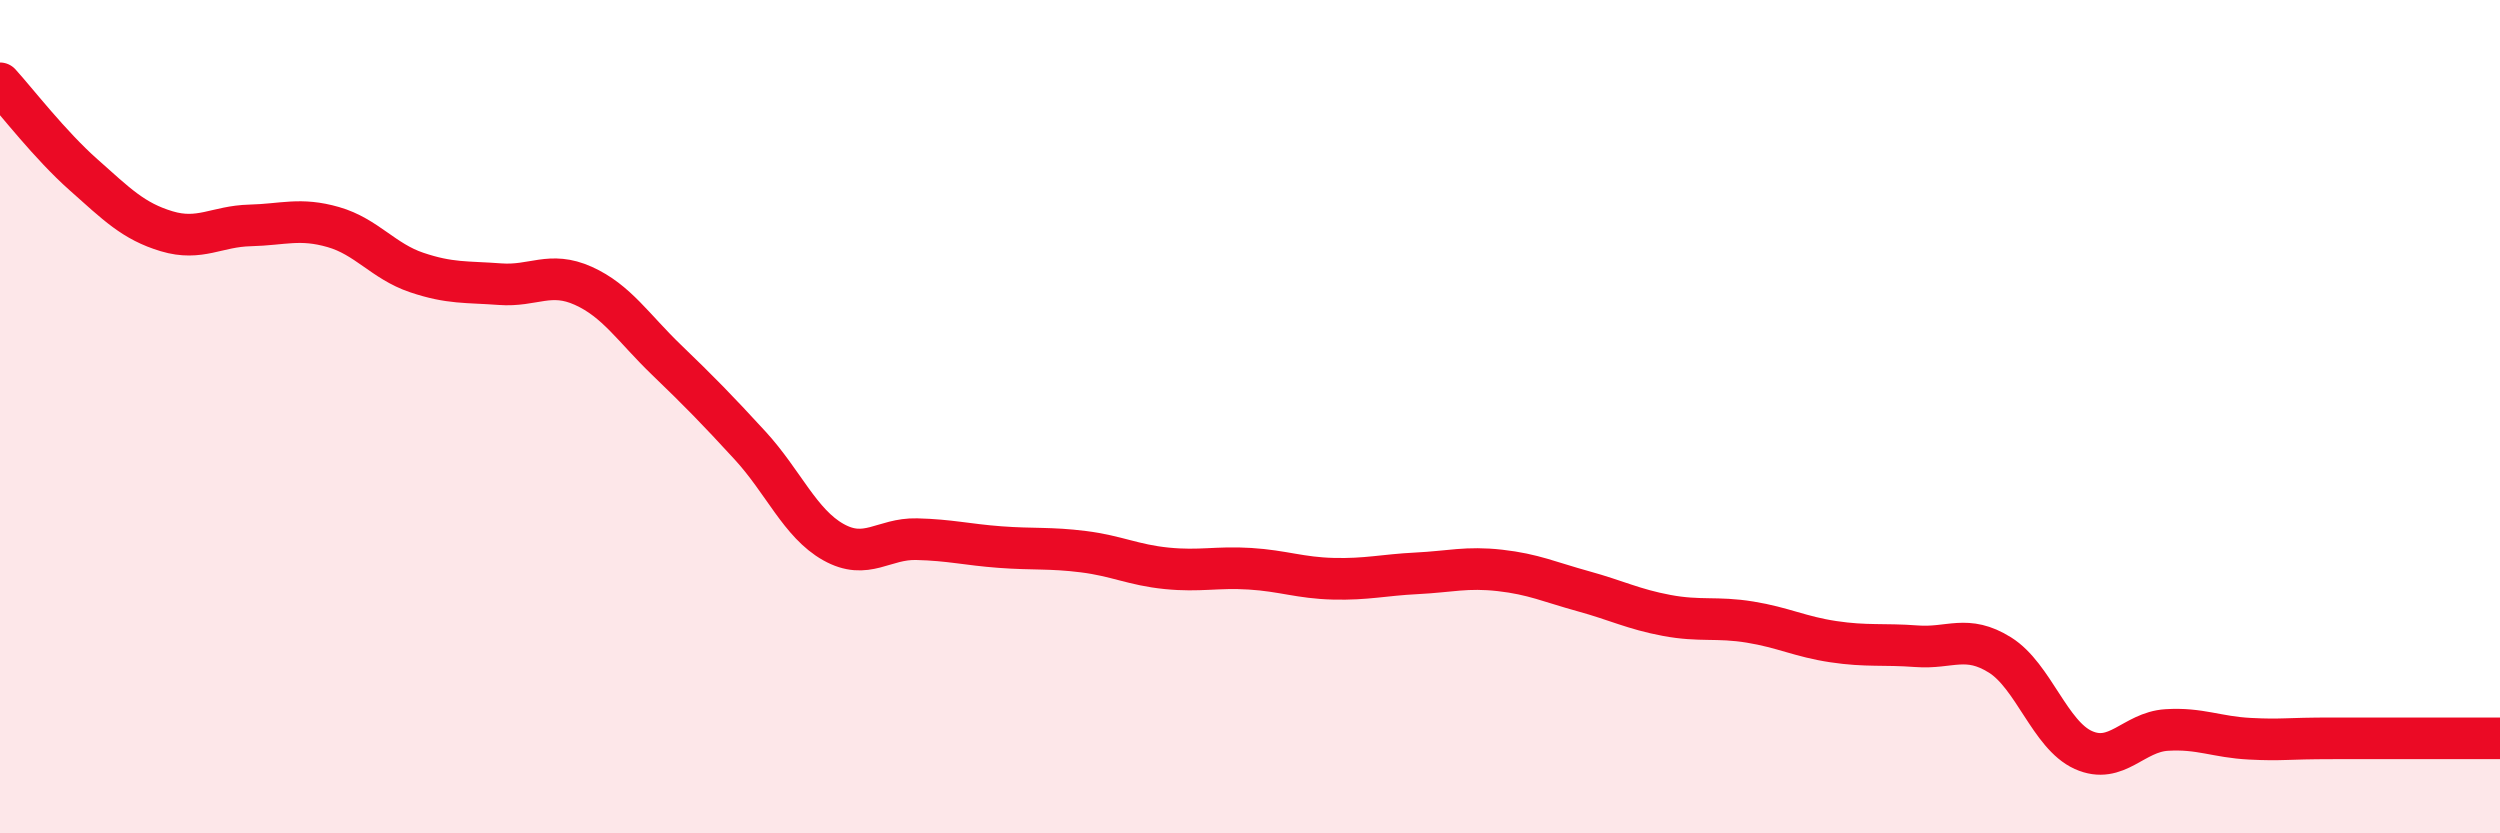
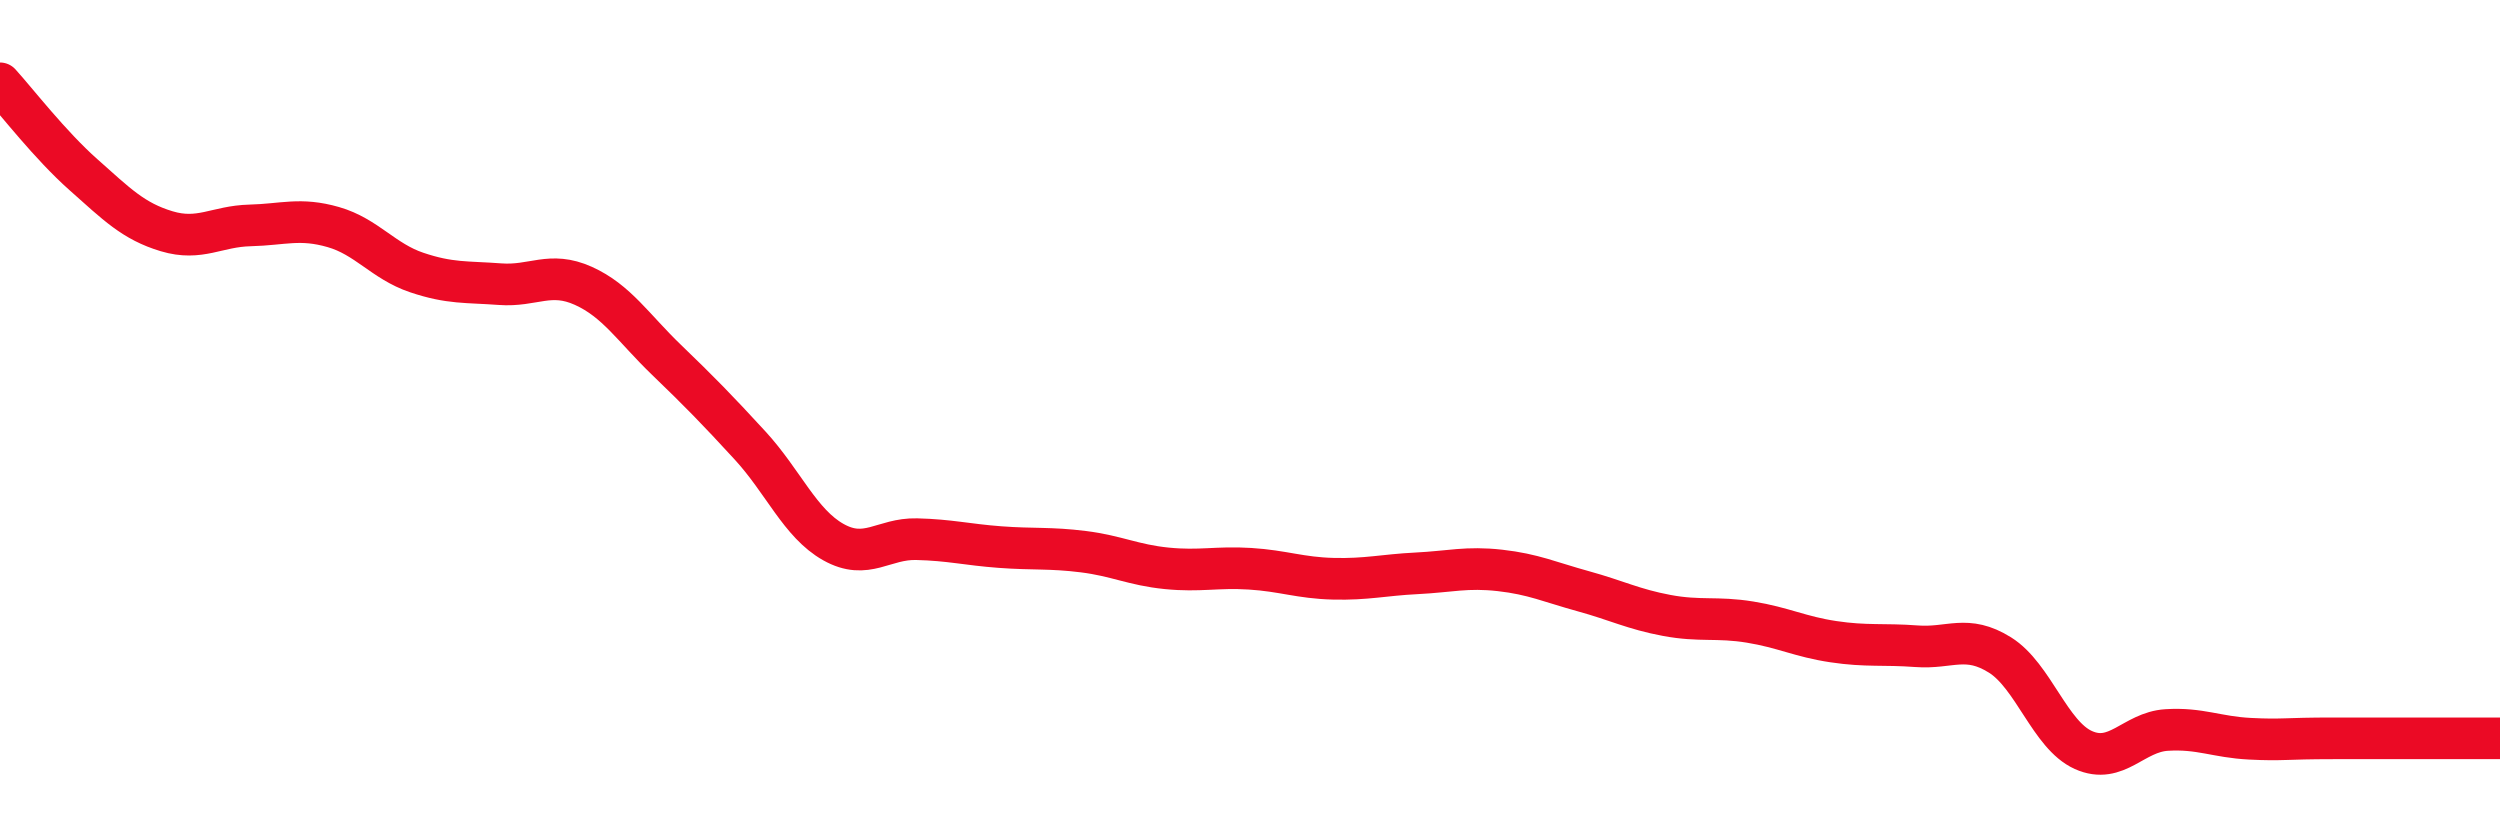
<svg xmlns="http://www.w3.org/2000/svg" width="60" height="20" viewBox="0 0 60 20">
-   <path d="M 0,2 C 0.4,2.44 1.2,3.48 2,4.19 C 2.8,4.9 3.2,5.31 4,5.55 C 4.8,5.79 5.2,5.43 6,5.41 C 6.8,5.39 7.2,5.22 8,5.45 C 8.8,5.68 9.2,6.27 10,6.54 C 10.8,6.81 11.2,6.76 12,6.82 C 12.8,6.88 13.2,6.5 14,6.86 C 14.8,7.22 15.2,7.87 16,8.64 C 16.8,9.41 17.2,9.82 18,10.69 C 18.8,11.56 19.2,12.56 20,13.01 C 20.8,13.46 21.2,12.92 22,12.94 C 22.8,12.96 23.2,13.07 24,13.13 C 24.8,13.19 25.2,13.14 26,13.24 C 26.8,13.34 27.2,13.56 28,13.64 C 28.8,13.72 29.2,13.6 30,13.65 C 30.8,13.7 31.2,13.87 32,13.89 C 32.8,13.91 33.2,13.8 34,13.76 C 34.8,13.72 35.2,13.6 36,13.69 C 36.8,13.78 37.2,13.97 38,14.19 C 38.8,14.41 39.2,14.62 40,14.77 C 40.8,14.92 41.2,14.8 42,14.93 C 42.8,15.06 43.2,15.28 44,15.4 C 44.8,15.52 45.2,15.45 46,15.51 C 46.8,15.57 47.2,15.22 48,15.72 C 48.8,16.22 49.2,17.64 50,18 C 50.8,18.36 51.2,17.57 52,17.52 C 52.8,17.47 53.2,17.69 54,17.73 C 54.8,17.77 54.8,17.72 56,17.72 C 57.2,17.72 59.2,17.72 60,17.72L60 20L0 20Z" fill="#EB0A25" opacity="0.1" stroke-linecap="round" stroke-linejoin="round" />
  <path d="M 0,2 C 0.4,2.44 1.2,3.48 2,4.19 C 2.8,4.9 3.2,5.31 4,5.55 C 4.8,5.79 5.2,5.43 6,5.41 C 6.8,5.39 7.2,5.22 8,5.45 C 8.8,5.68 9.2,6.27 10,6.54 C 10.8,6.81 11.2,6.76 12,6.82 C 12.8,6.88 13.2,6.5 14,6.86 C 14.8,7.22 15.2,7.87 16,8.64 C 16.8,9.41 17.2,9.82 18,10.69 C 18.8,11.56 19.2,12.56 20,13.01 C 20.8,13.46 21.2,12.92 22,12.94 C 22.8,12.96 23.2,13.07 24,13.13 C 24.8,13.19 25.2,13.14 26,13.24 C 26.8,13.34 27.2,13.56 28,13.64 C 28.8,13.72 29.2,13.6 30,13.65 C 30.8,13.7 31.2,13.87 32,13.89 C 32.8,13.91 33.2,13.8 34,13.76 C 34.8,13.72 35.2,13.6 36,13.69 C 36.8,13.78 37.2,13.97 38,14.19 C 38.8,14.41 39.2,14.62 40,14.77 C 40.8,14.92 41.2,14.8 42,14.93 C 42.8,15.06 43.2,15.28 44,15.4 C 44.8,15.52 45.2,15.45 46,15.51 C 46.8,15.57 47.2,15.22 48,15.72 C 48.8,16.22 49.2,17.64 50,18 C 50.8,18.36 51.2,17.57 52,17.52 C 52.8,17.47 53.2,17.69 54,17.73 C 54.8,17.77 54.8,17.72 56,17.72 C 57.2,17.72 59.2,17.72 60,17.72" stroke="#EB0A25" stroke-width="1" fill="none" stroke-linecap="round" stroke-linejoin="round" />
</svg>